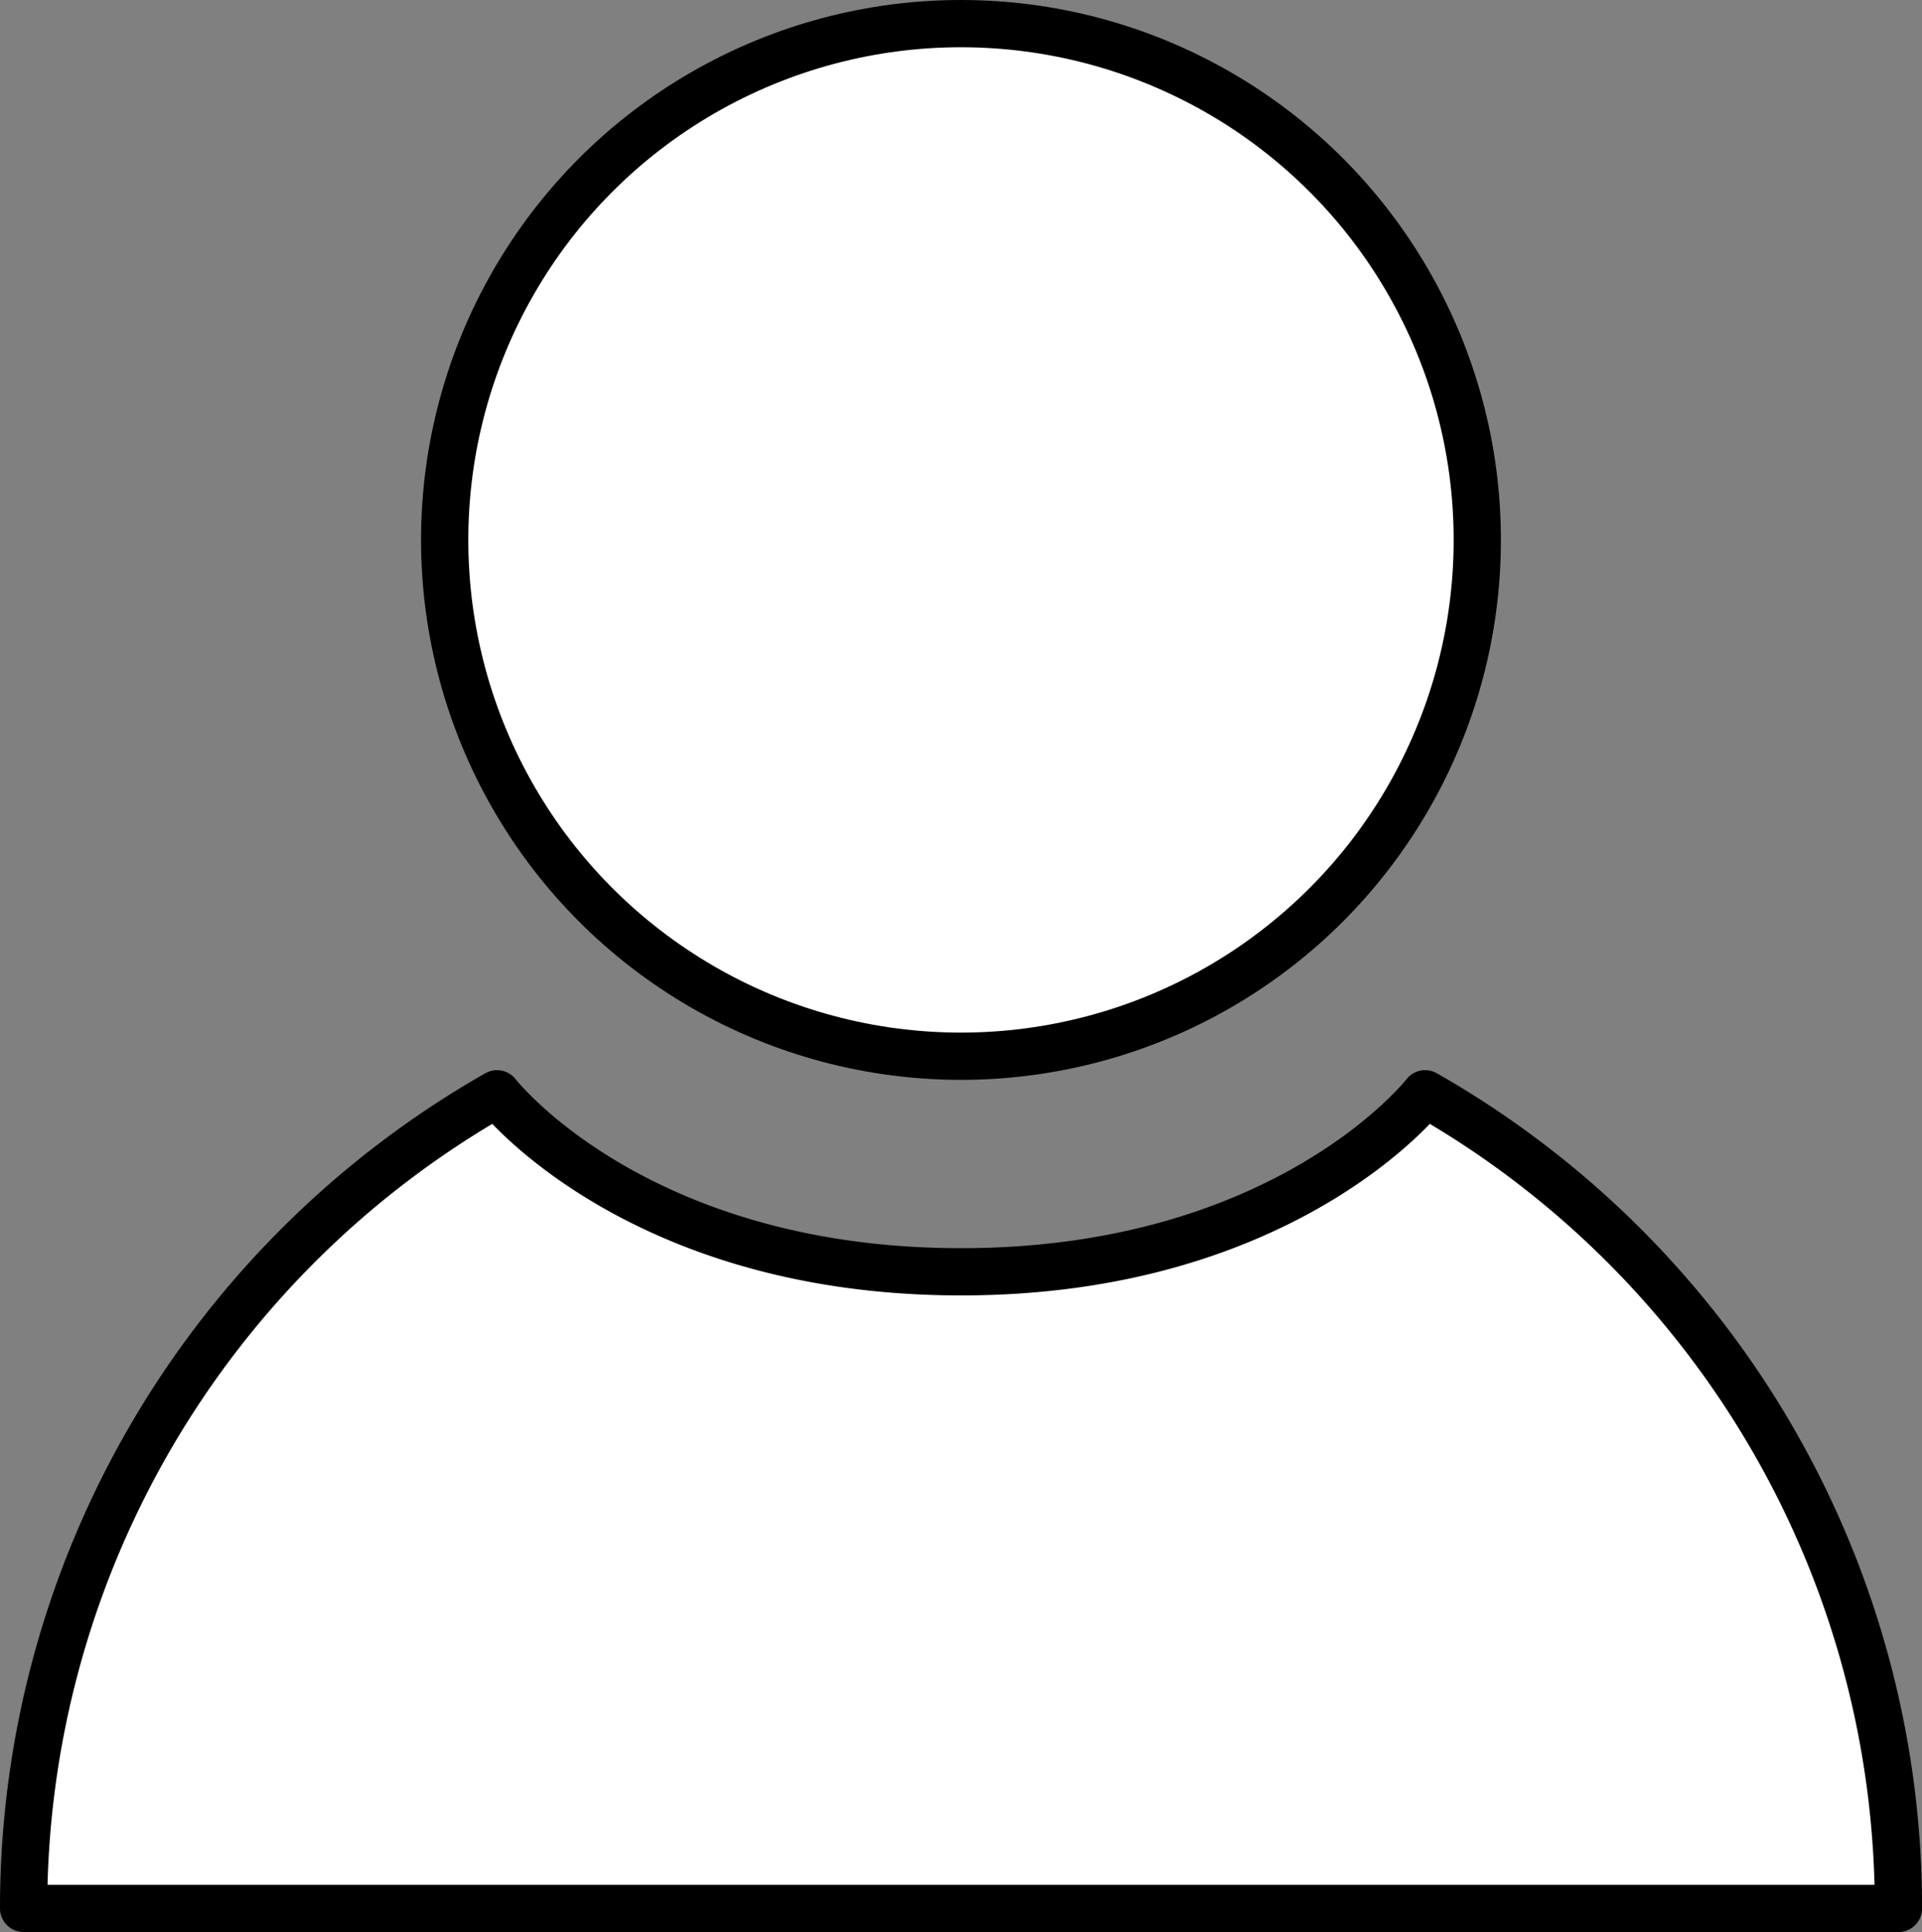
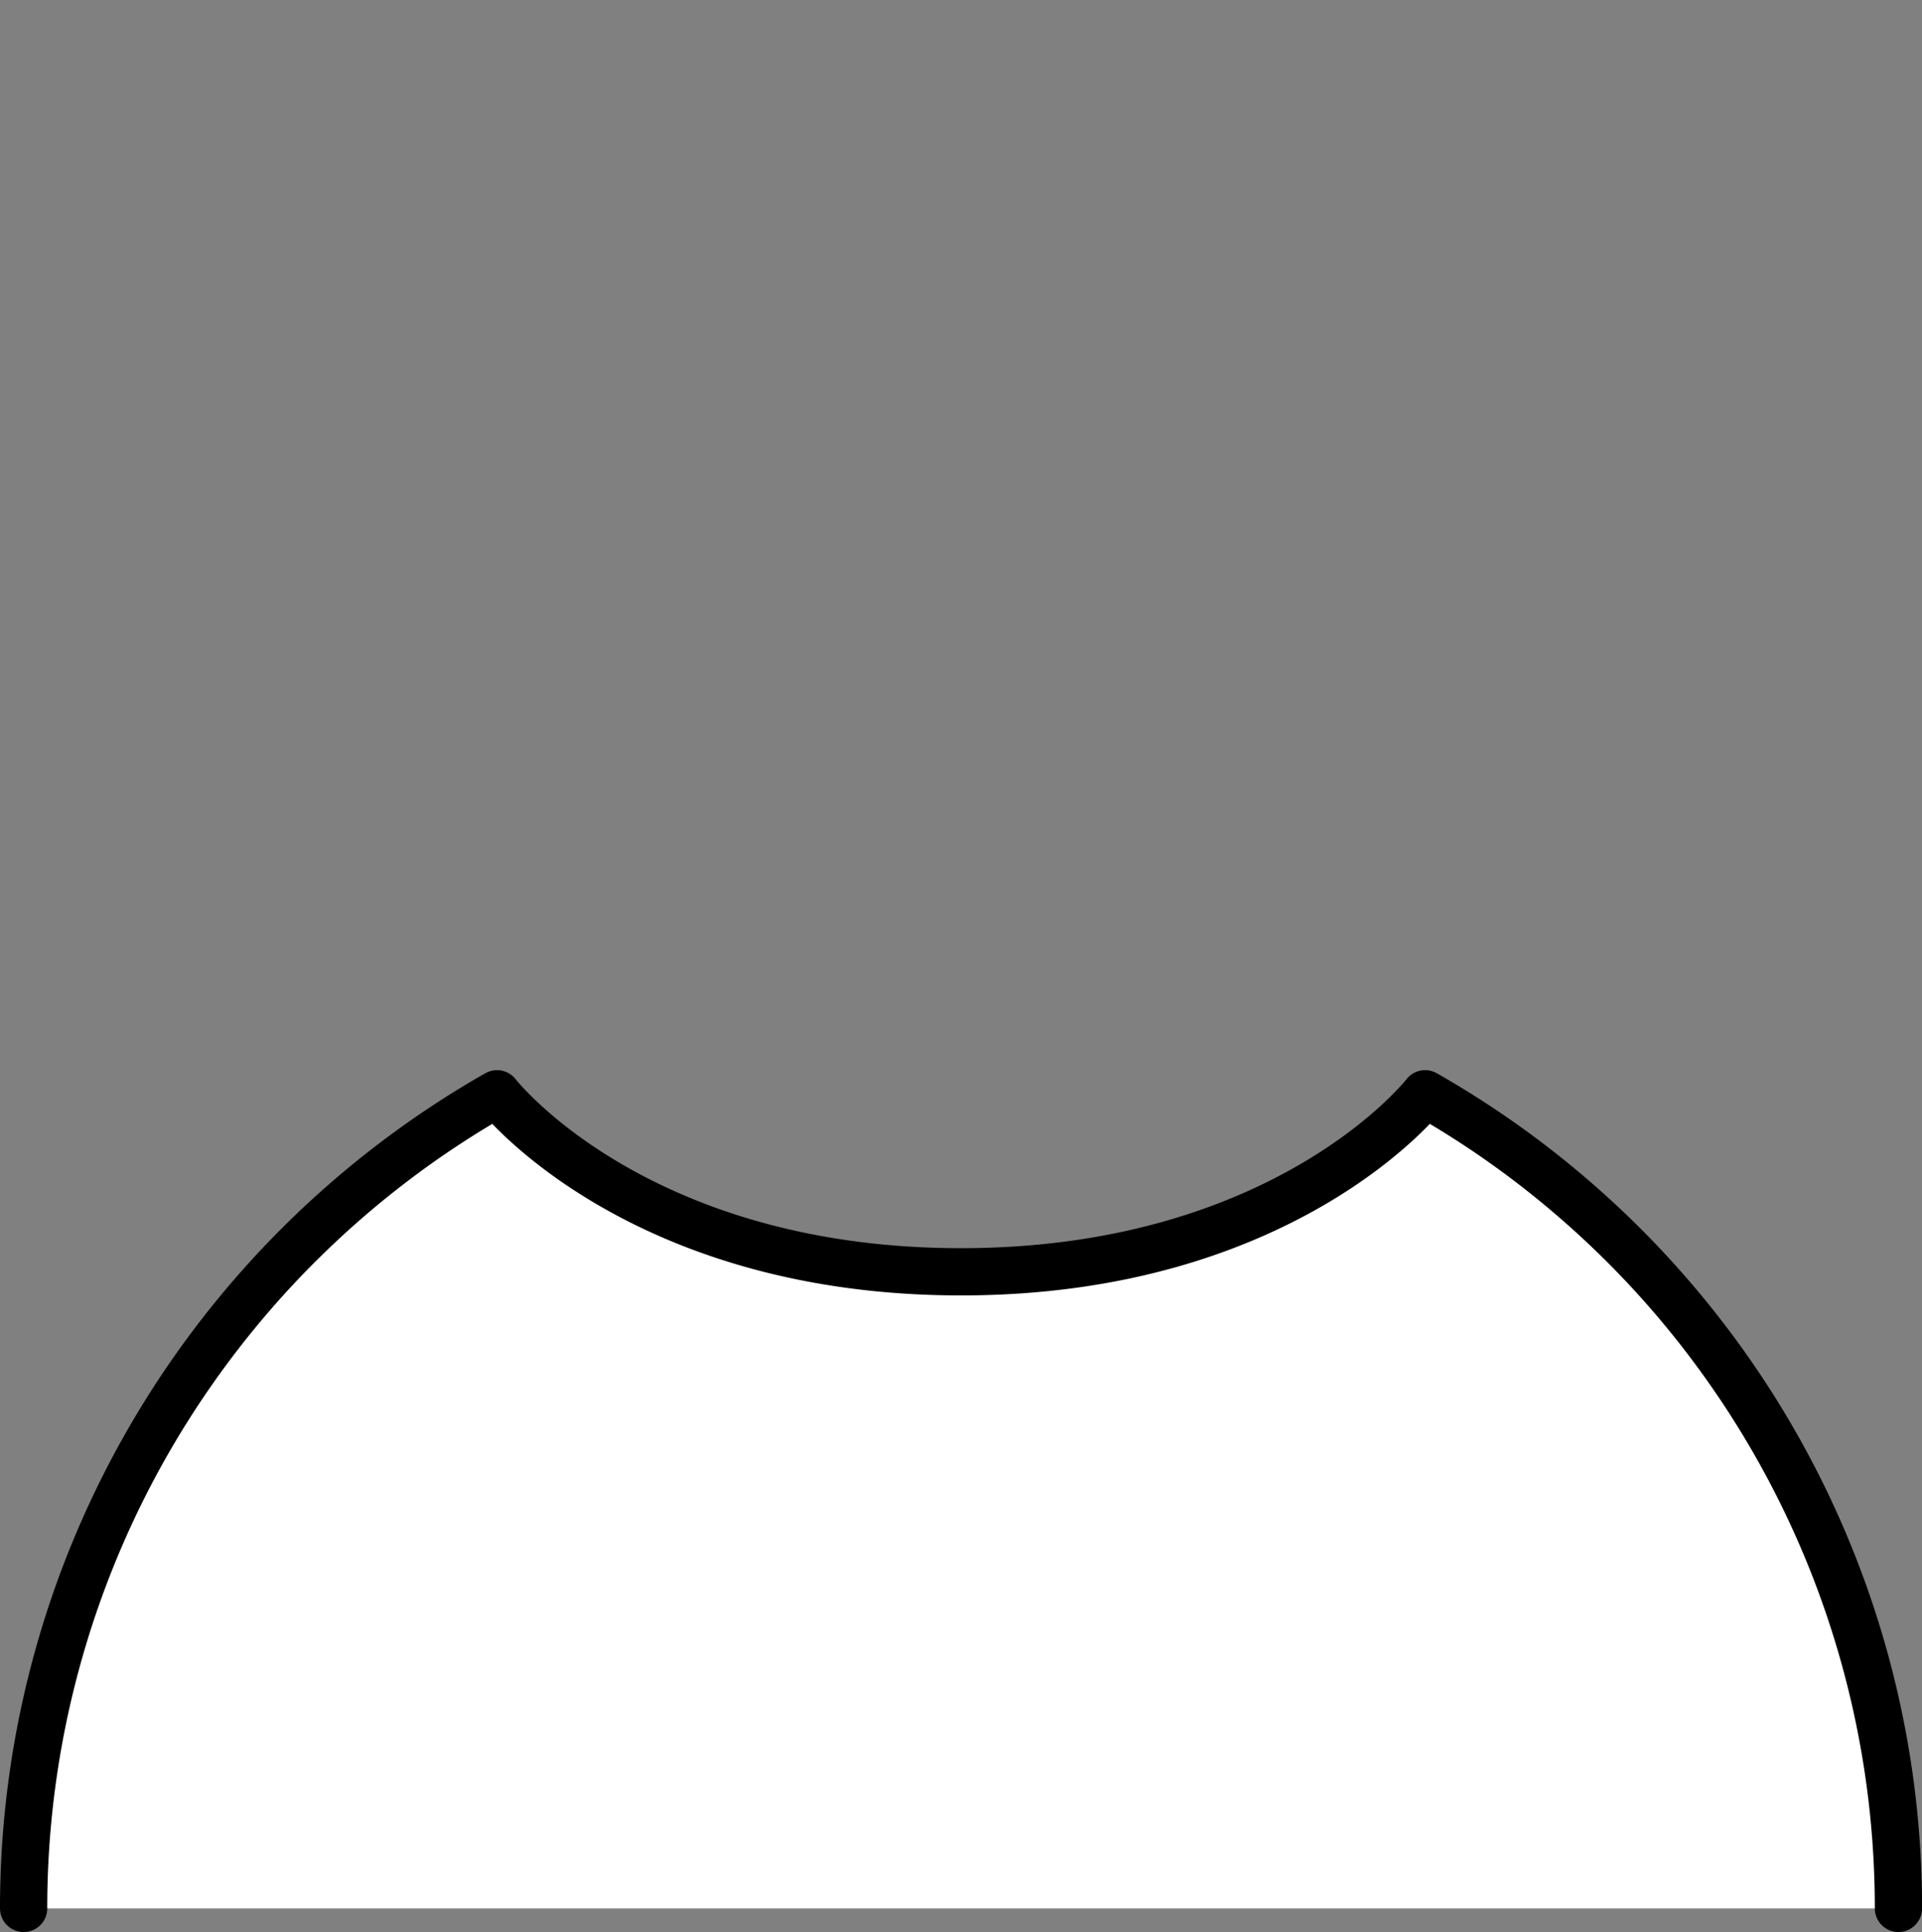
<svg xmlns="http://www.w3.org/2000/svg" height="81.782" viewBox="0 0 81.358 81.782" width="81.358">
  <rect x="0" y="0" width="81.358" height="81.782" fill="#808080" stroke="none" />
  <g fill="#fff" stroke="#000" stroke-linecap="round" stroke-linejoin="round" stroke-width="2">
-     <circle cx="40.678" cy="22.855" r="21.855" />
-     <path d="m41.761 105.809a39.666 39.666 0 0 1 20.039-34.483s5.85 7.536 19.643 7.536 19.643-7.536 19.643-7.536a39.666 39.666 0 0 1 20.036 34.483z" transform="translate(-40.761 -25.027)" />
+     <path d="m41.761 105.809a39.666 39.666 0 0 1 20.039-34.483s5.85 7.536 19.643 7.536 19.643-7.536 19.643-7.536a39.666 39.666 0 0 1 20.036 34.483" transform="translate(-40.761 -25.027)" />
  </g>
</svg>